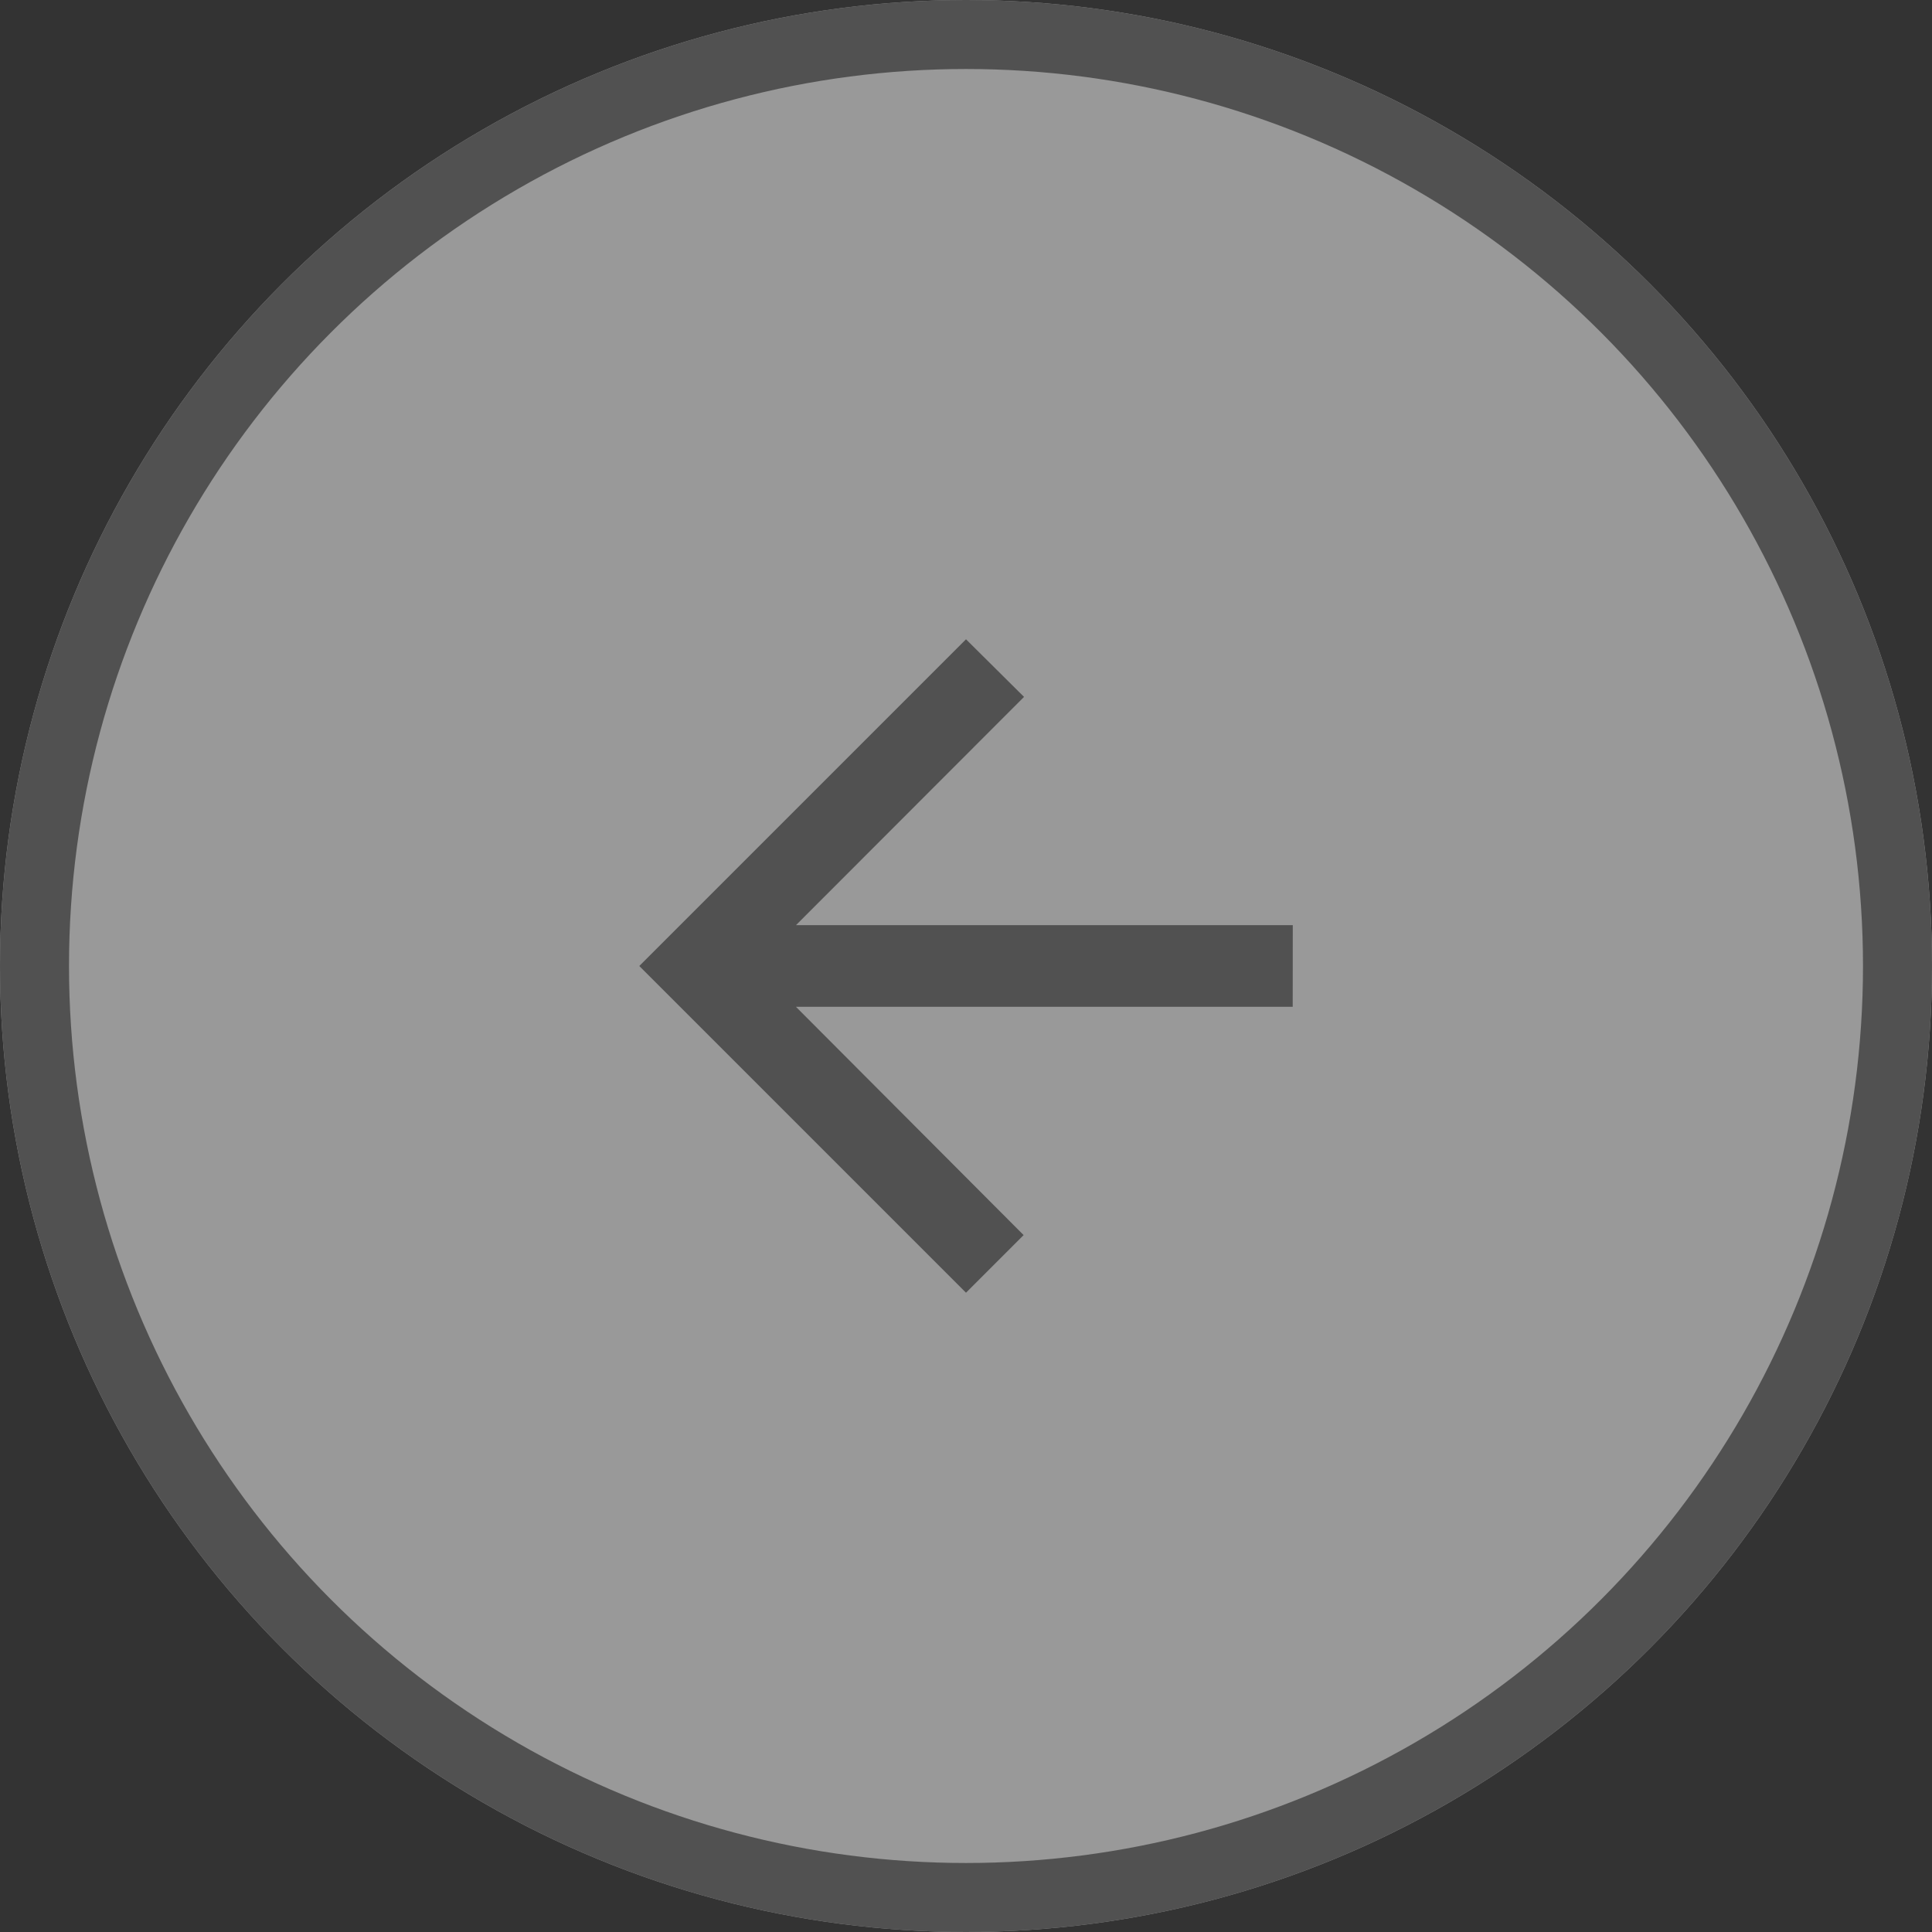
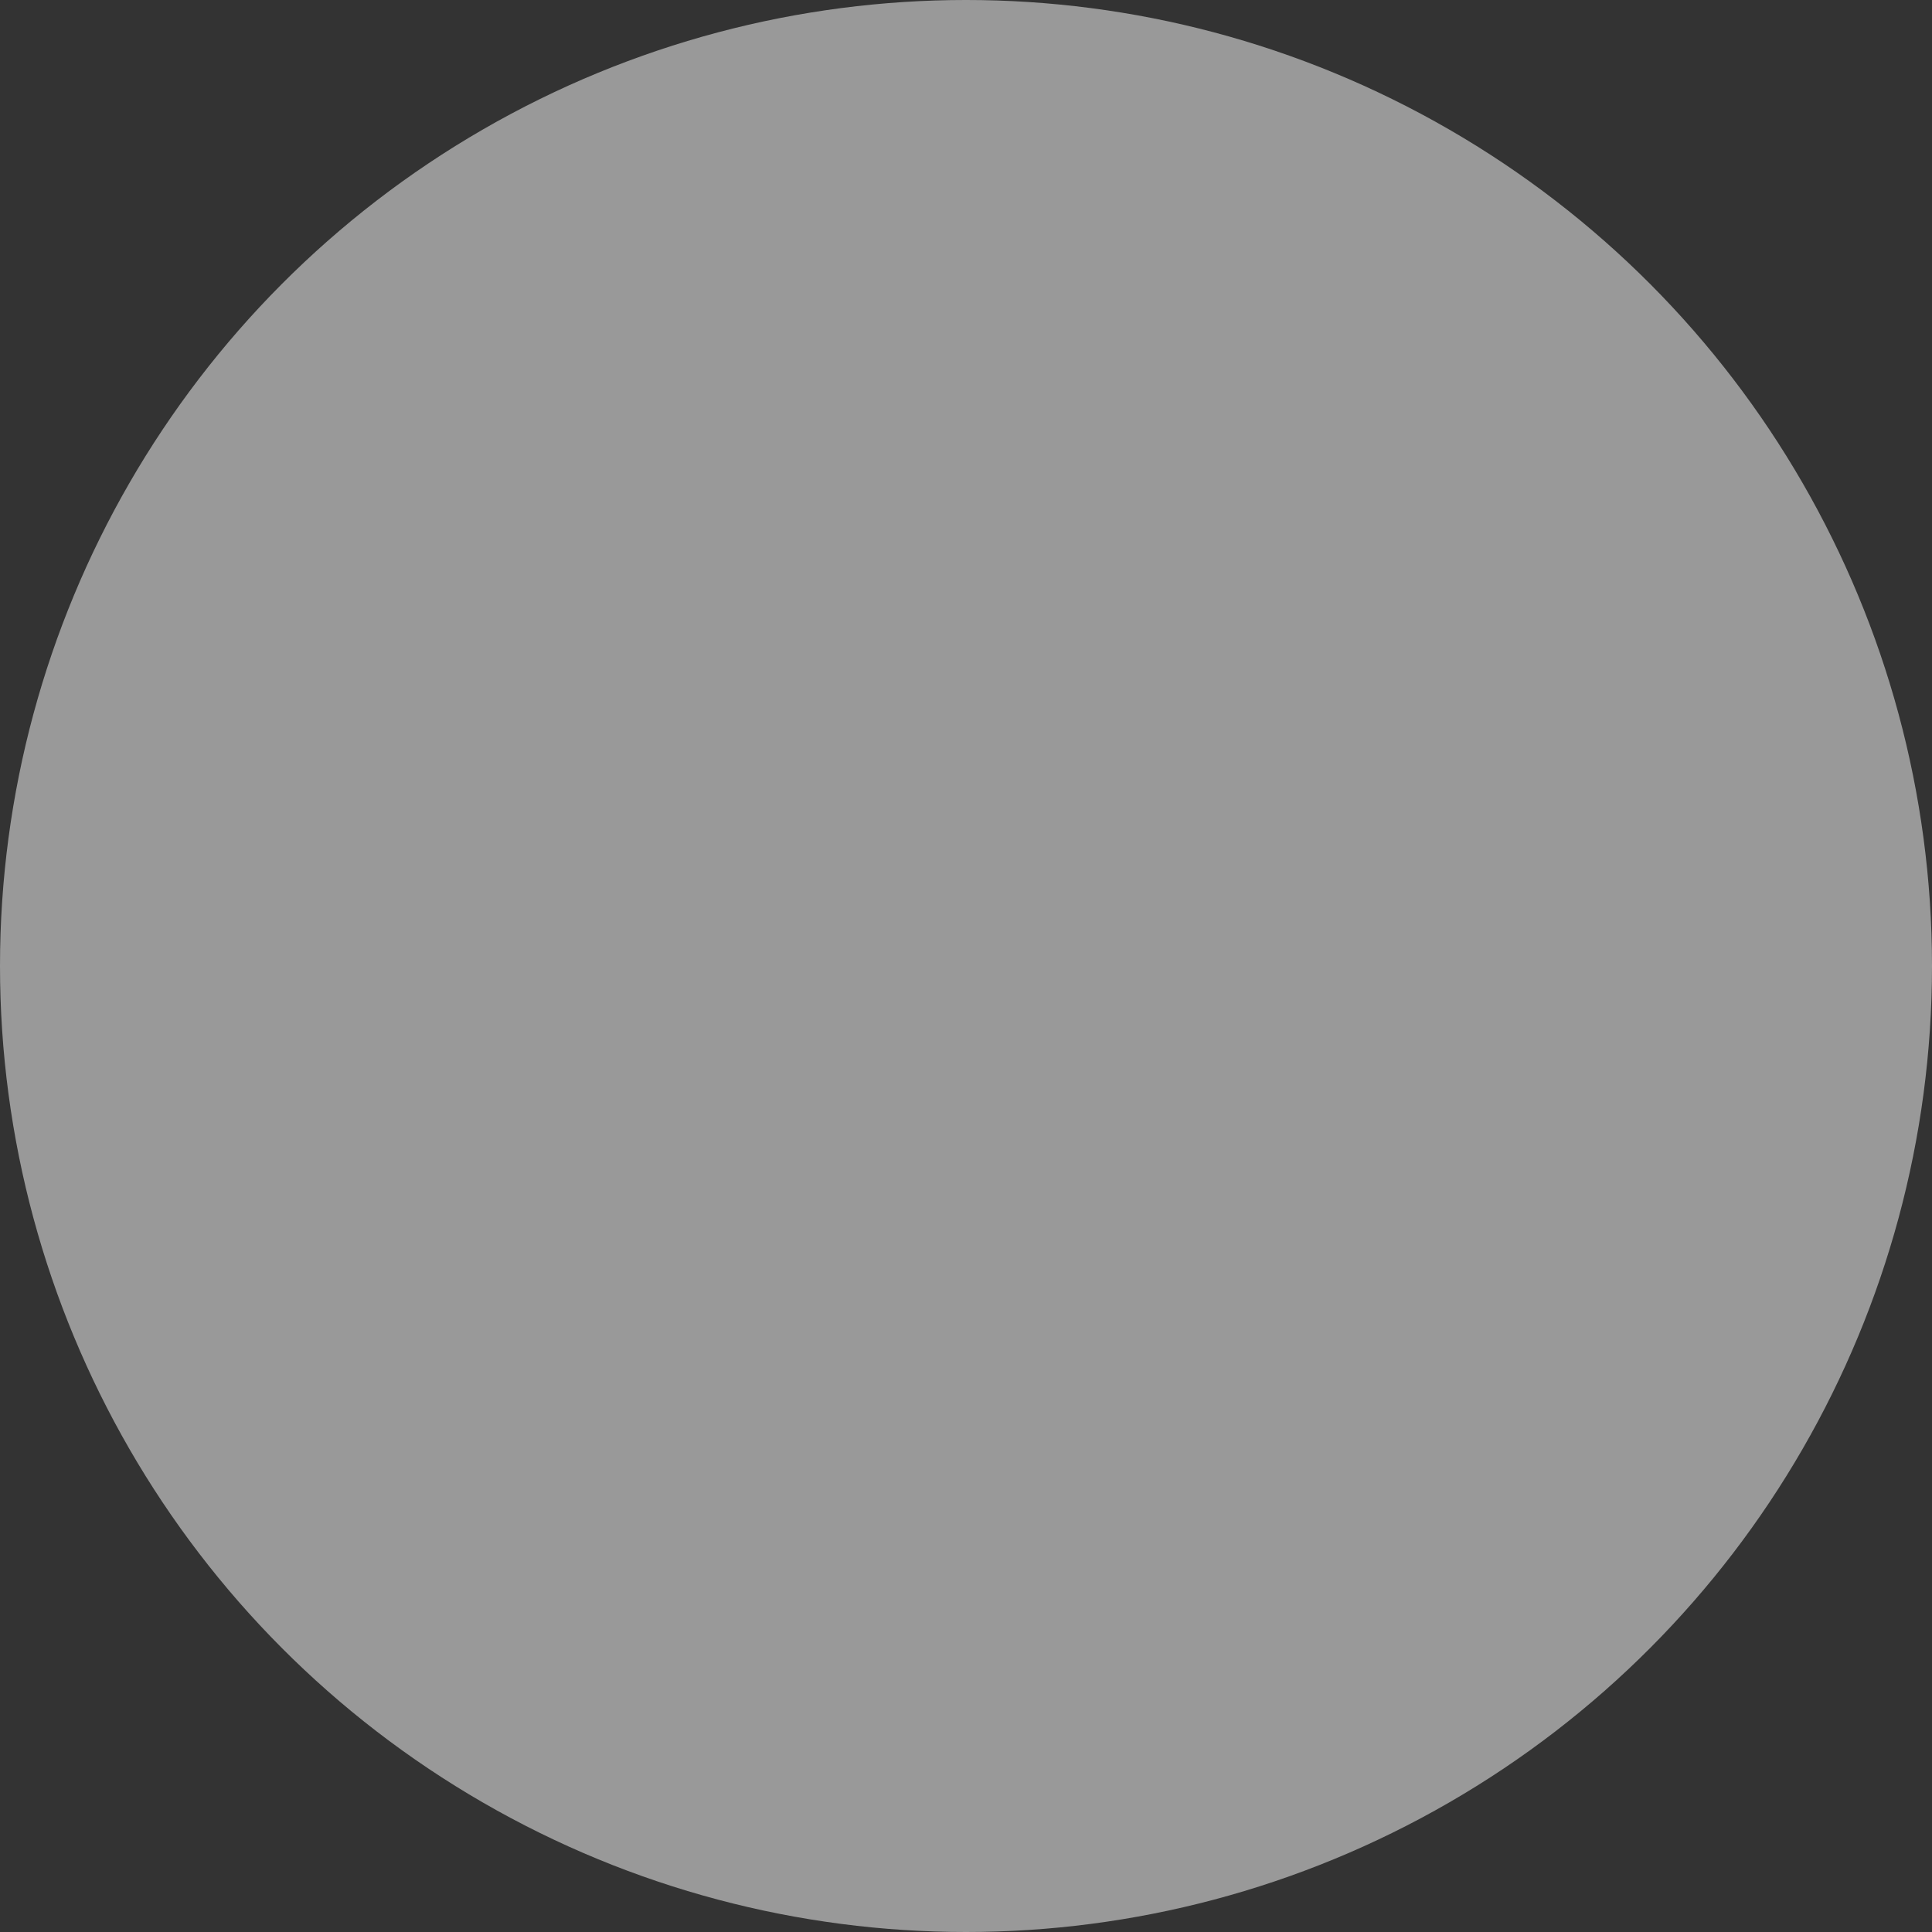
<svg xmlns="http://www.w3.org/2000/svg" width="28" height="28" viewBox="0 0 28 28">
  <rect x="0" y="0" width="28" height="28" fill="#333333" stroke="none" />
  <g transform="translate(-971 -776)" opacity="0.5">
    <g transform="translate(971 776)" fill="#fff" stroke="#707070" stroke-width="1">
      <circle cx="14" cy="14" r="14" stroke="none" />
-       <circle cx="14" cy="14" r="13.5" fill="none" />
    </g>
-     <path d="M13.471,8.143h-7.2L9.576,4.835,8.735,4,4,8.735l4.735,4.735.835-.835-3.3-3.309h7.2Z" transform="translate(976.265 781.265)" fill="#707070" />
  </g>
</svg>